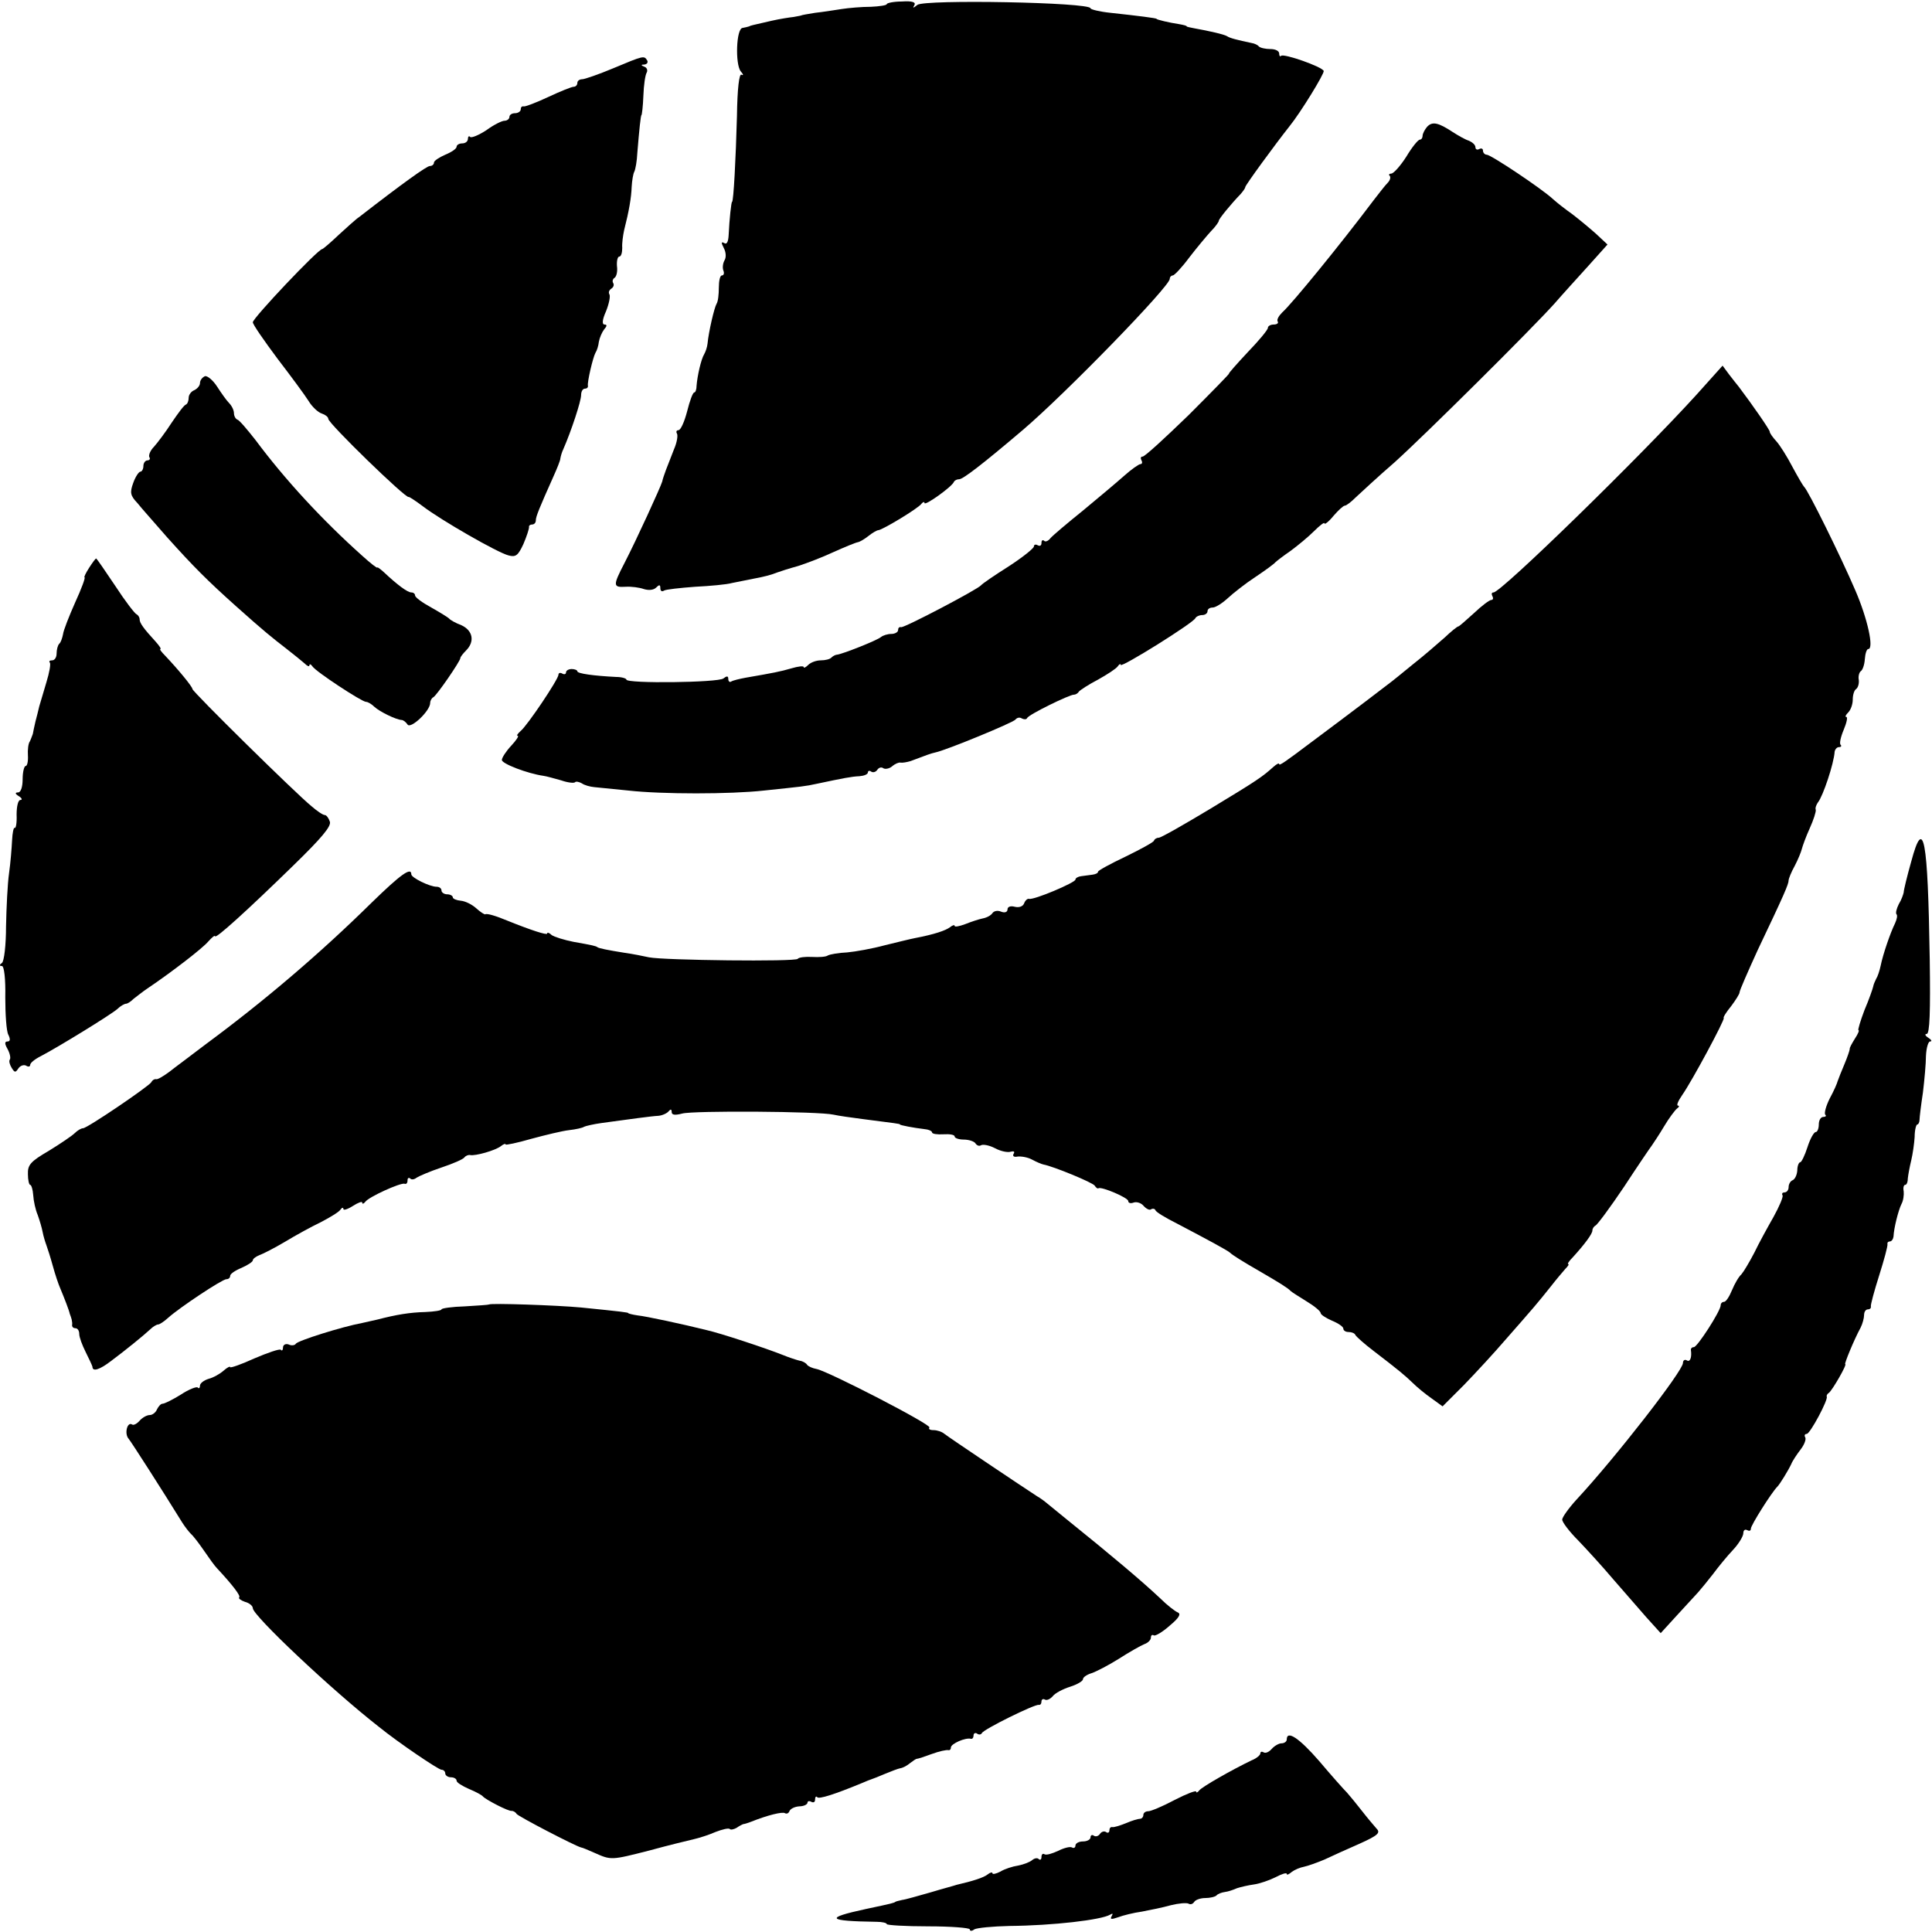
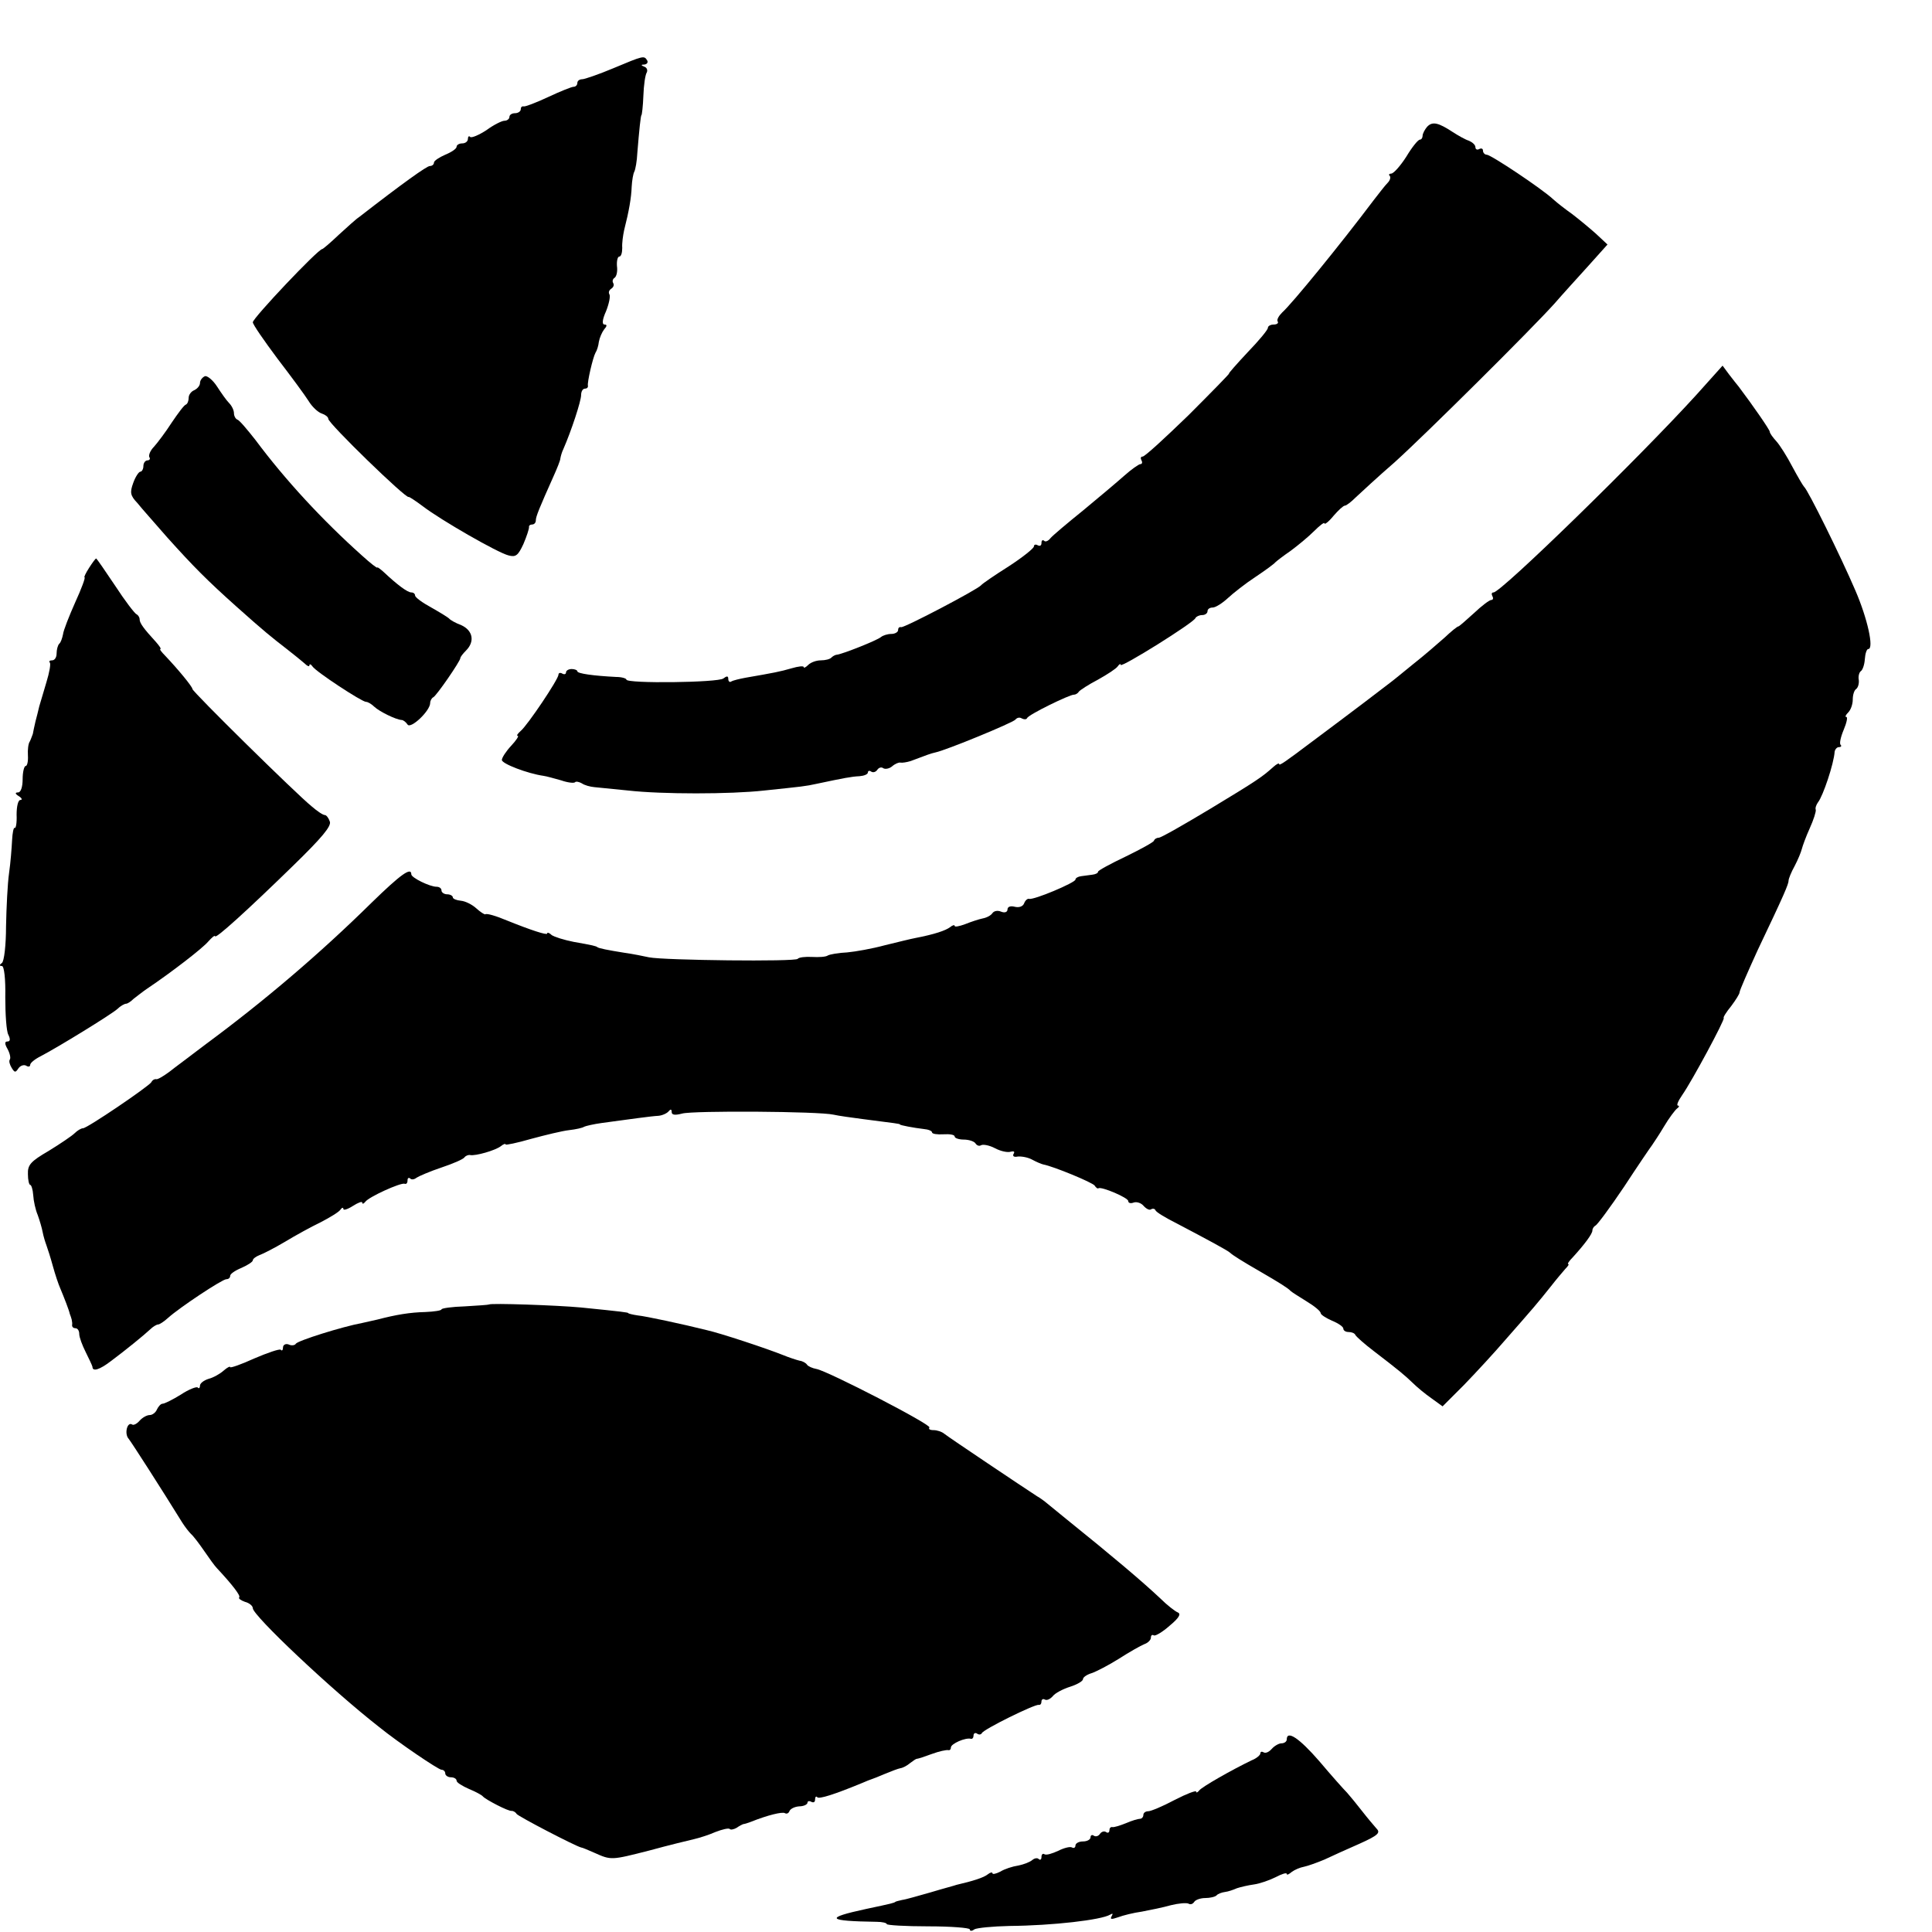
<svg xmlns="http://www.w3.org/2000/svg" version="1.0" width="512pt" height="512pt" viewBox="0 0 512 512" preserveAspectRatio="xMidYMid meet">
  <g transform="translate(0,512) scale(0.1,-0.1)" fill="#000000" stroke="none">
-     <path d="M2350 5109 c0 -3 -19 -6 -42 -7 -24 0 -59 -3 -78 -6 -19 -3 -51 -8 -70 -10 -19 -3 -36 -6 -37 -7 -2 -1 -11 -2 -20 -4 -10 -1 -36 -5 -58 -10 -56 -13 -54 -12 -60 -15 -3 -1 -11 -3 -17 -4 -17 -1 -20 -96 -5 -115 7 -8 8 -12 2 -9 -6 4 -11 -36 -12 -110 -3 -112 -9 -227 -13 -227 -2 0 -7 -45 -9 -88 -1 -18 -5 -26 -12 -21 -8 4 -8 1 -1 -13 6 -11 7 -25 2 -33 -4 -7 -6 -19 -3 -27 3 -7 1 -13 -4 -13 -5 0 -8 -15 -8 -32 0 -18 -2 -37 -6 -43 -6 -10 -21 -74 -24 -106 -1 -9 -5 -21 -9 -28 -8 -13 -18 -57 -20 -83 0 -10 -3 -18 -6 -18 -4 0 -12 -22 -19 -50 -7 -27 -17 -50 -23 -50 -5 0 -7 -4 -4 -9 3 -5 0 -24 -8 -42 -7 -19 -17 -43 -21 -54 -4 -11 -9 -25 -10 -31 -4 -14 -68 -154 -100 -216 -31 -60 -31 -65 3 -63 15 1 37 -2 48 -6 13 -4 26 -3 33 4 8 8 11 8 11 -2 0 -7 4 -10 10 -6 5 3 42 7 82 10 40 2 84 6 98 10 14 3 39 8 55 11 37 7 46 10 65 17 8 3 33 11 55 17 22 7 64 23 94 37 29 13 58 25 64 26 6 1 19 9 29 17 10 8 22 15 26 15 11 1 106 58 114 70 4 5 8 6 8 2 0 -9 73 43 78 56 2 4 8 7 14 7 10 0 62 40 168 130 114 97 390 381 390 401 0 5 4 9 8 9 4 0 24 21 44 48 20 26 46 57 57 69 12 12 21 25 21 28 0 5 32 44 58 71 6 7 12 15 12 18 0 5 79 113 117 161 30 37 93 140 91 147 -4 11 -106 47 -113 40 -3 -3 -5 0 -5 6 0 7 -10 12 -23 12 -13 0 -27 3 -31 7 -3 4 -12 8 -19 9 -38 8 -58 13 -65 18 -8 5 -48 14 -87 21 -11 2 -20 4 -20 5 0 2 -9 4 -20 6 -27 4 -60 12 -60 14 0 2 -48 8 -122 16 -29 3 -53 9 -53 12 0 16 -441 24 -459 9 -11 -9 -13 -9 -8 -1 5 8 -5 12 -33 10 -22 0 -40 -4 -40 -7z" />
    <path d="M1625 4939 c-38 -16 -76 -29 -82 -29 -7 0 -13 -4 -13 -10 0 -5 -4 -10 -10 -10 -5 0 -35 -12 -67 -27 -32 -15 -61 -26 -65 -25 -5 1 -8 -2 -8 -8 0 -5 -7 -10 -15 -10 -8 0 -15 -4 -15 -10 0 -5 -6 -10 -13 -10 -7 0 -29 -11 -48 -25 -20 -13 -39 -21 -43 -18 -3 4 -6 1 -6 -5 0 -7 -7 -12 -15 -12 -8 0 -15 -4 -15 -9 0 -5 -13 -14 -30 -21 -16 -7 -30 -16 -30 -21 0 -5 -5 -9 -11 -9 -8 0 -71 -45 -187 -135 -8 -5 -32 -27 -54 -47 -22 -21 -42 -38 -44 -38 -11 0 -184 -183 -184 -194 0 -6 30 -49 65 -96 36 -47 73 -97 83 -113 9 -15 25 -30 35 -33 9 -3 17 -9 17 -14 0 -12 207 -213 213 -207 1 1 18 -10 38 -25 47 -36 198 -123 227 -130 19 -5 25 0 39 30 9 21 15 40 15 45 -1 4 3 7 8 7 6 0 10 5 10 11 0 10 9 32 47 117 9 20 18 42 18 47 1 6 4 17 8 25 21 48 47 127 47 143 0 9 4 17 10 17 5 0 9 3 8 8 -2 9 13 74 20 87 4 6 8 19 9 29 2 11 8 25 14 33 8 9 8 13 1 13 -7 0 -6 13 4 35 8 20 12 40 9 45 -3 5 -1 11 5 15 6 4 8 10 5 15 -3 5 -1 11 4 14 5 4 8 17 6 31 -1 14 2 25 6 25 5 0 8 10 8 23 -1 12 2 33 5 47 13 51 19 86 20 115 1 17 4 35 7 40 3 6 7 28 8 50 5 61 9 100 11 100 1 0 4 23 5 51 1 29 5 56 9 62 3 6 0 13 -6 15 -10 4 -10 6 0 6 7 1 10 6 7 11 -8 13 -9 13 -90 -21z" />
    <path d="M3782 4784 c-6 -7 -12 -18 -12 -24 0 -5 -3 -10 -7 -10 -5 0 -21 -20 -36 -45 -16 -25 -34 -45 -40 -45 -5 0 -8 -3 -4 -6 3 -4 1 -12 -6 -19 -7 -7 -23 -28 -37 -46 -88 -117 -217 -275 -242 -297 -9 -9 -15 -19 -12 -24 3 -4 -2 -8 -10 -8 -9 0 -16 -4 -16 -9 0 -5 -24 -34 -54 -65 -29 -31 -51 -56 -49 -56 2 0 -46 -49 -107 -110 -62 -60 -116 -110 -122 -110 -5 0 -6 -4 -3 -10 3 -5 2 -10 -3 -10 -4 0 -24 -14 -43 -31 -19 -17 -68 -58 -109 -92 -41 -33 -80 -66 -86 -73 -6 -8 -14 -11 -17 -7 -4 3 -7 1 -7 -6 0 -7 -4 -9 -10 -6 -5 3 -10 2 -10 -3 0 -5 -30 -29 -67 -53 -38 -24 -70 -46 -73 -50 -9 -11 -205 -114 -212 -111 -5 1 -8 -2 -8 -8 0 -5 -8 -10 -18 -10 -10 0 -22 -4 -27 -8 -10 -9 -104 -46 -117 -47 -3 0 -10 -3 -14 -7 -4 -5 -17 -8 -29 -8 -11 0 -26 -5 -33 -12 -7 -7 -12 -9 -12 -6 0 4 -15 2 -32 -3 -31 -9 -47 -12 -122 -25 -16 -3 -33 -7 -38 -10 -4 -3 -8 0 -8 7 0 8 -4 8 -13 1 -13 -11 -257 -14 -257 -3 0 3 -12 7 -27 7 -60 3 -103 9 -103 15 0 3 -7 6 -15 6 -8 0 -15 -4 -15 -9 0 -5 -5 -6 -10 -3 -5 3 -10 2 -10 -3 0 -12 -82 -134 -100 -149 -8 -7 -12 -13 -8 -13 4 0 -4 -12 -17 -26 -14 -15 -25 -32 -25 -38 0 -10 68 -36 110 -42 8 -1 29 -7 47 -12 17 -6 34 -8 37 -5 2 3 11 1 18 -3 7 -5 22 -9 33 -10 11 -1 52 -5 90 -9 89 -10 270 -10 360 0 104 11 108 11 140 18 71 15 91 19 113 20 12 1 22 5 22 10 0 4 4 6 9 2 5 -3 12 -1 16 5 4 6 11 8 16 4 5 -3 16 -1 23 5 8 7 18 11 22 10 5 -1 17 1 27 4 45 17 53 20 66 23 29 6 206 79 212 87 4 5 11 7 17 3 6 -3 12 -3 14 1 3 9 114 63 124 62 4 0 10 3 13 8 3 4 26 19 51 32 25 14 48 29 52 35 4 6 8 8 8 4 0 -9 194 112 198 124 2 4 10 8 18 8 8 0 14 5 14 10 0 6 6 10 14 10 7 0 25 11 40 25 14 13 47 39 73 56 27 18 50 35 53 39 3 3 21 17 40 30 19 14 47 37 63 53 15 15 27 24 27 20 0 -4 11 4 24 20 13 15 26 27 30 27 4 0 17 10 30 23 13 12 58 54 102 92 82 74 364 354 424 421 19 22 59 66 88 98 l52 58 -31 29 c-18 16 -46 39 -63 52 -17 12 -39 29 -50 39 -30 28 -165 118 -176 118 -5 0 -10 5 -10 11 0 5 -4 7 -10 4 -5 -3 -10 -1 -10 5 0 6 -8 13 -17 17 -10 3 -29 14 -43 23 -38 25 -54 29 -68 14z" />
    <path d="M4495 4073 c-151 -166 -517 -523 -537 -523 -5 0 -6 -4 -3 -10 3 -5 2 -10 -3 -10 -5 0 -26 -16 -46 -35 -21 -19 -39 -35 -41 -35 -3 0 -19 -13 -37 -30 -18 -16 -55 -48 -83 -70 -27 -22 -55 -45 -62 -50 -10 -8 -98 -75 -208 -157 -69 -52 -85 -63 -85 -58 0 4 -7 0 -15 -7 -30 -27 -43 -36 -167 -111 -70 -42 -131 -77 -137 -77 -5 0 -11 -3 -13 -8 -1 -4 -36 -23 -75 -42 -40 -19 -73 -37 -73 -40 0 -4 -7 -7 -15 -8 -8 -1 -22 -3 -30 -4 -8 -1 -15 -5 -15 -9 0 -8 -111 -55 -123 -51 -4 1 -10 -4 -13 -12 -3 -8 -13 -12 -25 -9 -11 3 -19 0 -19 -7 0 -7 -7 -10 -17 -6 -9 4 -19 2 -23 -4 -4 -6 -15 -12 -26 -14 -10 -2 -31 -9 -46 -15 -16 -6 -28 -8 -28 -5 0 4 -6 2 -12 -3 -12 -9 -41 -19 -93 -29 -11 -2 -47 -11 -80 -19 -33 -9 -78 -17 -100 -19 -23 -1 -45 -5 -51 -8 -5 -4 -24 -5 -42 -4 -18 1 -35 -1 -38 -5 -4 -8 -355 -4 -394 4 -14 3 -43 9 -65 12 -44 7 -69 12 -72 15 -4 3 -12 5 -63 14 -25 5 -51 13 -58 18 -6 6 -12 8 -12 4 0 -5 -43 9 -105 34 -31 13 -55 20 -59 17 -2 -1 -13 6 -24 16 -11 10 -29 19 -41 20 -11 1 -21 5 -21 9 0 4 -7 8 -15 8 -8 0 -15 5 -15 10 0 6 -6 10 -13 10 -18 0 -67 24 -67 33 0 20 -28 0 -105 -75 -137 -135 -285 -261 -438 -374 -39 -30 -84 -63 -99 -75 -15 -11 -30 -20 -34 -19 -4 1 -10 -2 -13 -8 -8 -12 -170 -122 -181 -122 -5 0 -15 -6 -22 -13 -7 -7 -38 -28 -69 -47 -48 -28 -56 -37 -55 -62 0 -15 3 -28 6 -28 3 0 7 -12 8 -27 1 -16 6 -39 12 -53 5 -14 11 -34 13 -45 2 -11 7 -27 10 -35 3 -8 11 -33 17 -55 6 -22 15 -49 20 -60 10 -24 23 -57 25 -67 2 -5 4 -11 5 -15 1 -5 2 -11 1 -15 0 -5 4 -8 9 -8 6 0 10 -7 10 -15 0 -9 8 -30 17 -48 9 -18 17 -35 18 -39 0 -14 19 -8 49 15 39 29 88 69 104 84 7 7 17 13 21 13 4 0 16 8 27 18 30 27 143 102 154 102 6 0 10 4 10 9 0 5 13 14 30 21 16 7 30 16 30 20 0 4 8 10 18 14 9 3 40 19 67 35 28 17 70 40 95 52 25 13 48 27 52 33 4 6 8 7 8 2 0 -4 11 -1 25 8 14 9 25 13 25 9 0 -5 4 -3 8 2 9 13 93 51 104 48 5 -2 8 2 8 9 0 6 3 8 7 5 3 -4 11 -3 17 2 6 4 36 17 66 27 30 10 58 22 61 27 3 4 10 7 15 6 13 -3 67 12 82 24 6 5 12 7 12 4 0 -2 30 4 68 15 37 10 82 21 100 23 18 2 36 6 40 9 4 2 25 7 47 10 74 10 130 18 150 19 11 1 23 7 27 12 5 6 8 6 8 -2 0 -8 9 -9 28 -4 29 8 362 6 401 -3 13 -3 49 -8 80 -12 85 -11 96 -12 96 -14 0 -2 37 -9 63 -12 12 -1 22 -5 22 -9 0 -4 14 -6 30 -5 17 1 30 -1 30 -6 0 -4 11 -8 24 -8 14 0 28 -5 31 -10 4 -6 10 -8 15 -5 5 3 22 0 37 -8 15 -8 34 -12 42 -9 8 2 11 0 7 -6 -3 -6 1 -9 11 -7 10 1 27 -2 38 -8 11 -6 25 -12 30 -13 27 -5 131 -48 136 -56 3 -5 8 -9 10 -7 8 5 79 -25 79 -34 0 -5 6 -7 14 -4 8 3 20 -1 26 -8 7 -8 16 -13 20 -10 5 3 10 2 12 -2 1 -5 28 -21 58 -36 78 -41 134 -71 140 -77 6 -6 33 -23 80 -50 50 -29 74 -44 80 -51 3 -3 22 -15 43 -28 20 -12 37 -26 37 -31 0 -4 14 -13 30 -20 17 -7 30 -16 30 -21 0 -5 6 -9 14 -9 8 0 16 -3 18 -8 2 -4 23 -23 48 -42 69 -53 81 -63 104 -85 11 -11 34 -30 50 -41 l29 -21 56 56 c31 32 81 86 111 121 30 34 64 73 75 86 11 13 31 37 45 55 14 18 31 38 38 46 7 7 11 13 8 13 -3 0 2 8 12 18 31 34 52 62 52 71 0 5 4 11 8 13 5 2 39 48 76 103 36 55 70 105 74 110 4 6 19 28 32 50 13 22 29 43 34 47 6 4 7 8 3 8 -5 0 0 12 11 28 26 37 114 201 110 204 -2 2 7 16 20 32 12 16 22 32 22 36 0 5 22 55 48 112 71 149 82 175 82 185 0 4 7 22 16 38 9 17 17 37 19 45 2 8 11 33 21 55 10 22 17 44 16 49 -2 4 1 13 6 20 13 16 42 102 44 134 1 6 6 12 11 12 6 0 8 3 5 6 -4 3 0 21 8 40 8 19 11 34 7 34 -4 0 -2 5 5 12 7 7 12 22 12 34 0 13 4 25 9 28 5 4 8 14 7 24 -2 9 1 20 5 23 5 3 10 17 11 32 1 15 5 27 9 27 16 0 -2 81 -34 155 -39 91 -126 267 -136 275 -3 3 -17 27 -31 53 -14 27 -33 57 -42 67 -10 11 -18 22 -18 26 0 5 -45 70 -82 119 -5 6 -16 20 -26 33 l-17 23 -70 -78z" />
    <path d="M543 4123 c-7 -3 -13 -11 -13 -18 0 -7 -7 -15 -15 -19 -8 -3 -15 -12 -15 -20 0 -8 -3 -16 -7 -18 -5 -1 -21 -23 -38 -48 -16 -25 -38 -54 -47 -64 -10 -10 -15 -23 -12 -28 3 -4 0 -8 -5 -8 -6 0 -11 -7 -11 -15 0 -8 -4 -15 -8 -15 -4 0 -13 -13 -19 -30 -9 -25 -8 -33 11 -53 11 -14 47 -54 79 -91 71 -79 106 -114 183 -183 75 -67 94 -82 134 -113 18 -14 39 -31 47 -38 7 -7 13 -10 13 -5 0 4 4 3 8 -3 9 -14 131 -94 142 -94 5 0 15 -6 22 -13 14 -13 57 -34 72 -35 5 0 12 -6 16 -12 8 -13 60 36 60 57 0 6 4 13 8 15 8 3 72 96 72 104 0 3 7 12 15 20 24 24 18 53 -12 67 -16 6 -30 14 -33 18 -3 3 -24 16 -47 29 -24 13 -43 27 -43 32 0 4 -4 8 -10 8 -10 0 -37 20 -72 53 -10 9 -18 15 -18 13 0 -3 -19 12 -41 32 -105 94 -203 200 -282 306 -22 28 -43 53 -48 54 -5 2 -9 10 -9 17 0 8 -6 20 -13 27 -7 7 -21 27 -32 44 -11 17 -26 29 -32 27z" />
    <path d="M236 3615 c-9 -14 -14 -25 -12 -25 3 0 -8 -30 -25 -67 -16 -36 -31 -74 -32 -84 -2 -10 -6 -22 -10 -25 -4 -4 -7 -16 -7 -26 0 -10 -5 -18 -12 -18 -6 0 -9 -2 -6 -6 3 -3 -1 -26 -9 -52 -8 -26 -16 -55 -19 -64 -2 -10 -7 -28 -10 -40 -3 -13 -6 -27 -7 -33 -2 -5 -5 -14 -8 -20 -4 -5 -6 -22 -5 -37 1 -16 -2 -28 -6 -28 -4 0 -8 -16 -8 -35 0 -21 -5 -35 -12 -35 -9 0 -8 -4 2 -10 8 -5 10 -10 4 -10 -6 0 -10 -17 -10 -39 1 -22 -2 -37 -5 -35 -3 2 -6 -13 -7 -33 -1 -20 -4 -59 -8 -87 -4 -28 -7 -91 -8 -141 0 -49 -5 -93 -11 -97 -7 -5 -7 -8 0 -8 6 0 10 -34 9 -83 0 -45 3 -90 8 -99 6 -12 5 -18 -2 -18 -8 0 -8 -6 0 -20 6 -11 9 -24 6 -28 -3 -4 0 -14 5 -22 8 -13 10 -13 18 -1 5 7 14 10 20 7 6 -4 11 -3 11 2 0 5 12 15 28 23 46 24 186 110 203 125 8 8 19 14 23 14 4 0 13 6 20 13 8 6 24 19 36 27 64 43 147 107 162 125 10 11 17 17 18 14 0 -9 85 68 207 187 76 74 102 105 97 117 -3 9 -9 17 -13 17 -5 0 -20 10 -35 23 -42 34 -316 304 -316 311 0 6 -37 51 -72 88 -10 10 -16 18 -13 18 3 0 -3 9 -12 19 -33 36 -43 50 -43 60 0 5 -4 11 -8 13 -5 2 -31 36 -57 76 -26 39 -49 72 -50 72 -2 0 -10 -11 -19 -25z" />
-     <path d="M5065 2837 c-11 -39 -20 -76 -20 -82 -1 -5 -6 -20 -13 -31 -6 -12 -9 -24 -6 -27 3 -3 1 -13 -4 -24 -12 -24 -32 -82 -38 -112 -3 -14 -8 -29 -12 -35 -3 -6 -7 -15 -8 -21 -1 -5 -11 -34 -23 -62 -11 -29 -18 -53 -16 -53 3 0 -1 -10 -9 -22 -8 -13 -15 -25 -14 -28 0 -3 -6 -21 -14 -40 -8 -19 -16 -39 -18 -45 -1 -5 -10 -26 -21 -46 -10 -20 -15 -39 -12 -43 4 -3 1 -6 -5 -6 -7 0 -12 -9 -12 -20 0 -11 -4 -20 -8 -20 -5 0 -15 -18 -22 -40 -7 -22 -16 -40 -19 -40 -4 0 -8 -10 -8 -22 -1 -13 -7 -24 -13 -26 -5 -2 -10 -10 -10 -18 0 -8 -5 -14 -11 -14 -5 0 -8 -3 -5 -8 2 -4 -9 -30 -24 -57 -16 -28 -39 -70 -51 -95 -13 -25 -28 -50 -34 -57 -7 -6 -18 -25 -25 -42 -7 -17 -16 -31 -21 -31 -5 0 -9 -4 -9 -9 0 -15 -62 -111 -71 -111 -5 0 -8 -3 -8 -7 3 -20 -2 -34 -11 -28 -5 3 -10 0 -10 -7 0 -21 -178 -250 -282 -362 -21 -23 -38 -47 -38 -53 0 -7 19 -32 43 -56 23 -24 65 -70 92 -102 28 -32 67 -77 88 -101 l38 -42 42 46 c23 25 49 53 57 62 8 9 26 31 40 49 14 19 37 47 53 64 15 16 27 36 27 44 0 8 5 11 10 8 6 -3 10 -2 10 4 0 9 55 96 70 111 7 7 29 43 37 60 3 8 15 26 25 39 10 13 15 27 12 32 -3 5 -1 9 4 9 9 0 58 92 53 99 -1 2 1 7 6 10 9 7 49 76 43 76 -3 0 23 64 41 97 5 10 9 25 9 33 0 8 4 15 10 15 5 0 9 3 8 8 -1 4 9 41 22 82 13 41 23 78 22 83 -1 4 2 7 6 7 5 0 9 6 10 13 1 23 13 70 21 86 5 9 7 24 6 34 -2 9 0 17 4 17 4 0 7 8 7 18 1 9 5 31 9 47 4 17 8 45 9 62 0 18 4 33 7 33 3 0 6 6 6 13 0 6 4 39 9 72 4 33 8 77 8 97 1 21 6 38 11 38 6 0 3 5 -5 10 -8 5 -10 10 -4 10 8 0 10 59 8 198 -5 321 -16 382 -49 259z" />
-     <path d="M1296 1663 c-1 -1 -30 -3 -64 -5 -34 -1 -62 -5 -62 -8 0 -3 -19 -6 -43 -7 -41 -1 -77 -7 -127 -20 -14 -3 -32 -7 -40 -9 -54 -10 -171 -47 -176 -55 -2 -4 -11 -6 -19 -2 -8 3 -15 -1 -15 -8 0 -7 -3 -10 -6 -6 -3 3 -35 -8 -70 -23 -35 -16 -64 -26 -64 -23 0 3 -8 -1 -17 -9 -10 -9 -28 -19 -40 -22 -13 -4 -23 -12 -23 -18 0 -6 -3 -9 -6 -5 -3 3 -24 -5 -45 -19 -21 -13 -43 -24 -48 -24 -5 0 -11 -7 -15 -15 -3 -8 -12 -15 -19 -15 -8 0 -20 -7 -27 -15 -7 -8 -16 -13 -20 -10 -13 8 -21 -25 -9 -38 8 -10 87 -133 142 -222 7 -11 17 -24 23 -30 6 -5 22 -26 35 -45 13 -19 28 -40 34 -46 42 -45 63 -73 59 -77 -3 -3 4 -8 15 -12 12 -3 21 -11 21 -17 0 -19 207 -215 335 -315 52 -42 157 -113 165 -113 5 0 10 -4 10 -10 0 -5 7 -10 15 -10 8 0 15 -4 15 -9 0 -5 15 -14 33 -22 17 -7 34 -16 37 -20 7 -8 68 -40 76 -38 4 0 10 -3 13 -8 5 -7 155 -85 171 -89 3 0 19 -7 35 -14 45 -20 44 -20 146 6 51 14 105 27 118 30 13 3 39 11 57 19 18 7 35 11 38 8 2 -3 11 -1 18 3 7 5 15 9 18 10 3 0 12 3 20 6 45 18 83 27 90 23 5 -3 10 0 12 5 2 6 13 12 26 13 12 0 22 5 22 10 0 4 5 5 10 2 6 -3 10 -1 10 6 0 7 3 10 6 6 5 -5 44 7 119 38 11 5 22 9 25 10 3 1 19 7 35 14 17 7 35 14 41 15 7 1 18 7 25 13 8 6 16 12 19 12 3 0 21 6 40 13 19 7 38 11 43 10 4 -1 7 2 7 7 0 10 39 27 53 23 4 -1 7 3 7 9 0 5 4 8 9 5 5 -4 11 -3 13 1 4 10 140 77 151 75 4 -1 7 3 7 9 0 5 4 8 9 5 5 -3 14 1 21 9 6 8 27 19 46 25 19 6 34 15 34 20 0 5 10 12 23 16 12 4 45 21 72 38 28 18 58 35 68 39 9 3 17 11 17 17 0 6 3 9 8 6 4 -2 23 9 42 26 24 20 31 31 21 35 -7 3 -28 19 -46 37 -49 46 -127 112 -250 211 -21 17 -43 35 -49 40 -7 6 -19 15 -28 20 -34 22 -234 156 -245 165 -7 6 -20 10 -29 10 -10 0 -14 3 -11 7 7 7 -268 149 -299 155 -11 2 -22 7 -25 11 -3 5 -12 10 -20 11 -8 2 -27 8 -44 15 -45 18 -166 58 -202 66 -64 16 -162 37 -183 39 -14 2 -25 5 -25 6 0 2 -16 4 -125 15 -64 6 -240 12 -244 8z" />
+     <path d="M1296 1663 c-1 -1 -30 -3 -64 -5 -34 -1 -62 -5 -62 -8 0 -3 -19 -6 -43 -7 -41 -1 -77 -7 -127 -20 -14 -3 -32 -7 -40 -9 -54 -10 -171 -47 -176 -55 -2 -4 -11 -6 -19 -2 -8 3 -15 -1 -15 -8 0 -7 -3 -10 -6 -6 -3 3 -35 -8 -70 -23 -35 -16 -64 -26 -64 -23 0 3 -8 -1 -17 -9 -10 -9 -28 -19 -40 -22 -13 -4 -23 -12 -23 -18 0 -6 -3 -9 -6 -5 -3 3 -24 -5 -45 -19 -21 -13 -43 -24 -48 -24 -5 0 -11 -7 -15 -15 -3 -8 -12 -15 -19 -15 -8 0 -20 -7 -27 -15 -7 -8 -16 -13 -20 -10 -13 8 -21 -25 -9 -38 8 -10 87 -133 142 -222 7 -11 17 -24 23 -30 6 -5 22 -26 35 -45 13 -19 28 -40 34 -46 42 -45 63 -73 59 -77 -3 -3 4 -8 15 -12 12 -3 21 -11 21 -17 0 -19 207 -215 335 -315 52 -42 157 -113 165 -113 5 0 10 -4 10 -10 0 -5 7 -10 15 -10 8 0 15 -4 15 -9 0 -5 15 -14 33 -22 17 -7 34 -16 37 -20 7 -8 68 -40 76 -38 4 0 10 -3 13 -8 5 -7 155 -85 171 -89 3 0 19 -7 35 -14 45 -20 44 -20 146 6 51 14 105 27 118 30 13 3 39 11 57 19 18 7 35 11 38 8 2 -3 11 -1 18 3 7 5 15 9 18 10 3 0 12 3 20 6 45 18 83 27 90 23 5 -3 10 0 12 5 2 6 13 12 26 13 12 0 22 5 22 10 0 4 5 5 10 2 6 -3 10 -1 10 6 0 7 3 10 6 6 5 -5 44 7 119 38 11 5 22 9 25 10 3 1 19 7 35 14 17 7 35 14 41 15 7 1 18 7 25 13 8 6 16 12 19 12 3 0 21 6 40 13 19 7 38 11 43 10 4 -1 7 2 7 7 0 10 39 27 53 23 4 -1 7 3 7 9 0 5 4 8 9 5 5 -4 11 -3 13 1 4 10 140 77 151 75 4 -1 7 3 7 9 0 5 4 8 9 5 5 -3 14 1 21 9 6 8 27 19 46 25 19 6 34 15 34 20 0 5 10 12 23 16 12 4 45 21 72 38 28 18 58 35 68 39 9 3 17 11 17 17 0 6 3 9 8 6 4 -2 23 9 42 26 24 20 31 31 21 35 -7 3 -28 19 -46 37 -49 46 -127 112 -250 211 -21 17 -43 35 -49 40 -7 6 -19 15 -28 20 -34 22 -234 156 -245 165 -7 6 -20 10 -29 10 -10 0 -14 3 -11 7 7 7 -268 149 -299 155 -11 2 -22 7 -25 11 -3 5 -12 10 -20 11 -8 2 -27 8 -44 15 -45 18 -166 58 -202 66 -64 16 -162 37 -183 39 -14 2 -25 5 -25 6 0 2 -16 4 -125 15 -64 6 -240 12 -244 8" />
    <path d="M3410 510 c0 -5 -6 -10 -14 -10 -7 0 -19 -7 -26 -15 -7 -8 -16 -12 -21 -9 -5 3 -9 2 -9 -3 0 -4 -10 -13 -23 -18 -52 -25 -133 -71 -139 -80 -4 -5 -8 -7 -8 -3 0 4 -26 -6 -57 -22 -32 -17 -63 -30 -70 -30 -7 0 -13 -4 -13 -10 0 -5 -4 -10 -9 -10 -5 0 -22 -5 -38 -12 -15 -6 -31 -11 -35 -10 -5 1 -8 -3 -8 -9 0 -5 -4 -8 -9 -4 -5 3 -12 1 -16 -5 -4 -6 -11 -8 -16 -5 -5 4 -9 1 -9 -4 0 -6 -9 -11 -20 -11 -11 0 -20 -5 -20 -11 0 -5 -4 -8 -9 -5 -5 3 -21 -1 -37 -9 -15 -7 -31 -12 -36 -9 -4 3 -8 0 -8 -7 0 -7 -3 -9 -7 -6 -3 4 -11 3 -17 -2 -7 -6 -23 -12 -38 -15 -14 -2 -36 -9 -47 -16 -12 -6 -21 -8 -21 -4 0 3 -6 2 -12 -3 -11 -9 -40 -18 -83 -28 -5 -2 -36 -10 -69 -20 -32 -9 -66 -19 -75 -20 -9 -2 -17 -4 -18 -5 -4 -3 -7 -4 -78 -19 -111 -24 -104 -32 28 -34 15 0 27 -3 27 -6 0 -3 49 -6 110 -6 60 0 110 -4 110 -8 0 -5 6 -5 12 0 7 4 49 8 93 9 115 1 244 16 267 30 7 4 8 3 4 -4 -5 -9 -1 -9 17 -3 13 5 41 12 63 15 21 4 56 11 77 17 20 5 42 7 47 4 5 -3 11 -1 15 5 3 5 16 10 29 10 12 0 26 3 30 7 3 4 14 8 22 9 9 1 23 6 32 10 9 3 30 8 45 10 15 2 41 11 57 19 17 9 30 13 30 9 0 -4 6 -1 13 5 8 6 22 12 33 14 10 2 35 11 54 19 19 9 61 28 93 42 49 22 56 29 45 40 -7 8 -24 28 -38 46 -14 18 -32 40 -40 49 -9 9 -42 46 -74 84 -53 61 -86 83 -86 57z" />
  </g>
</svg>